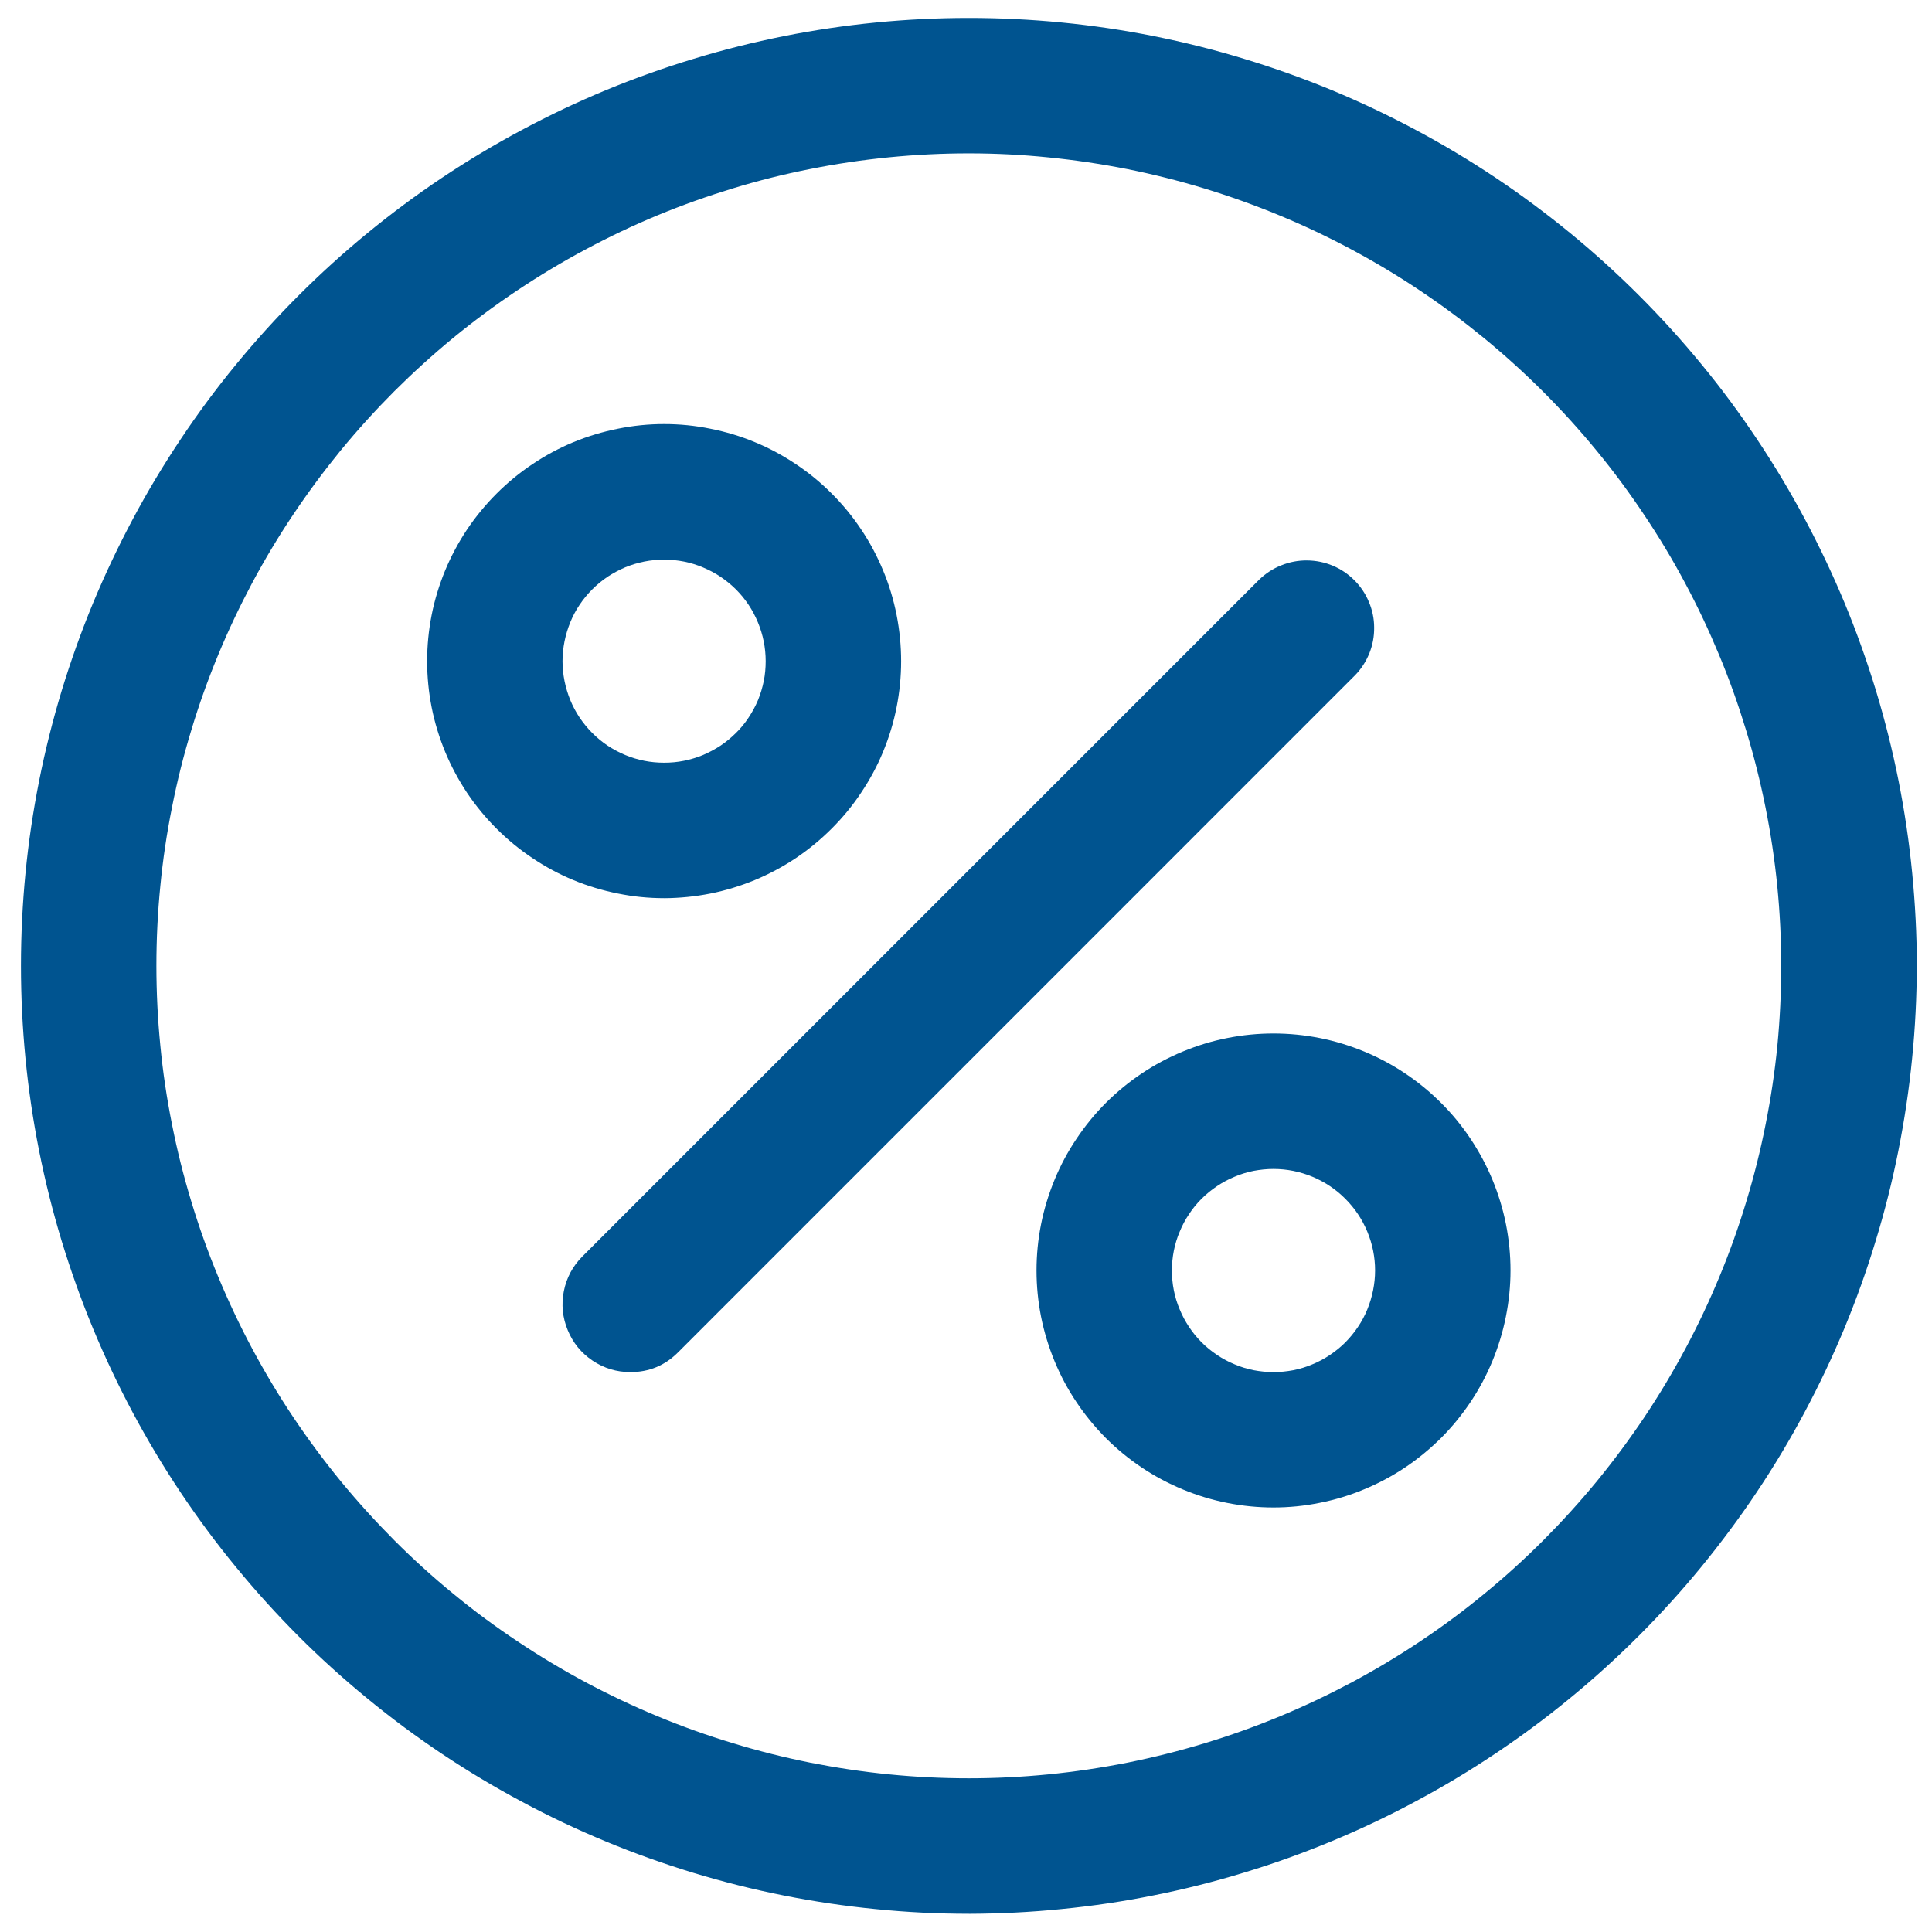
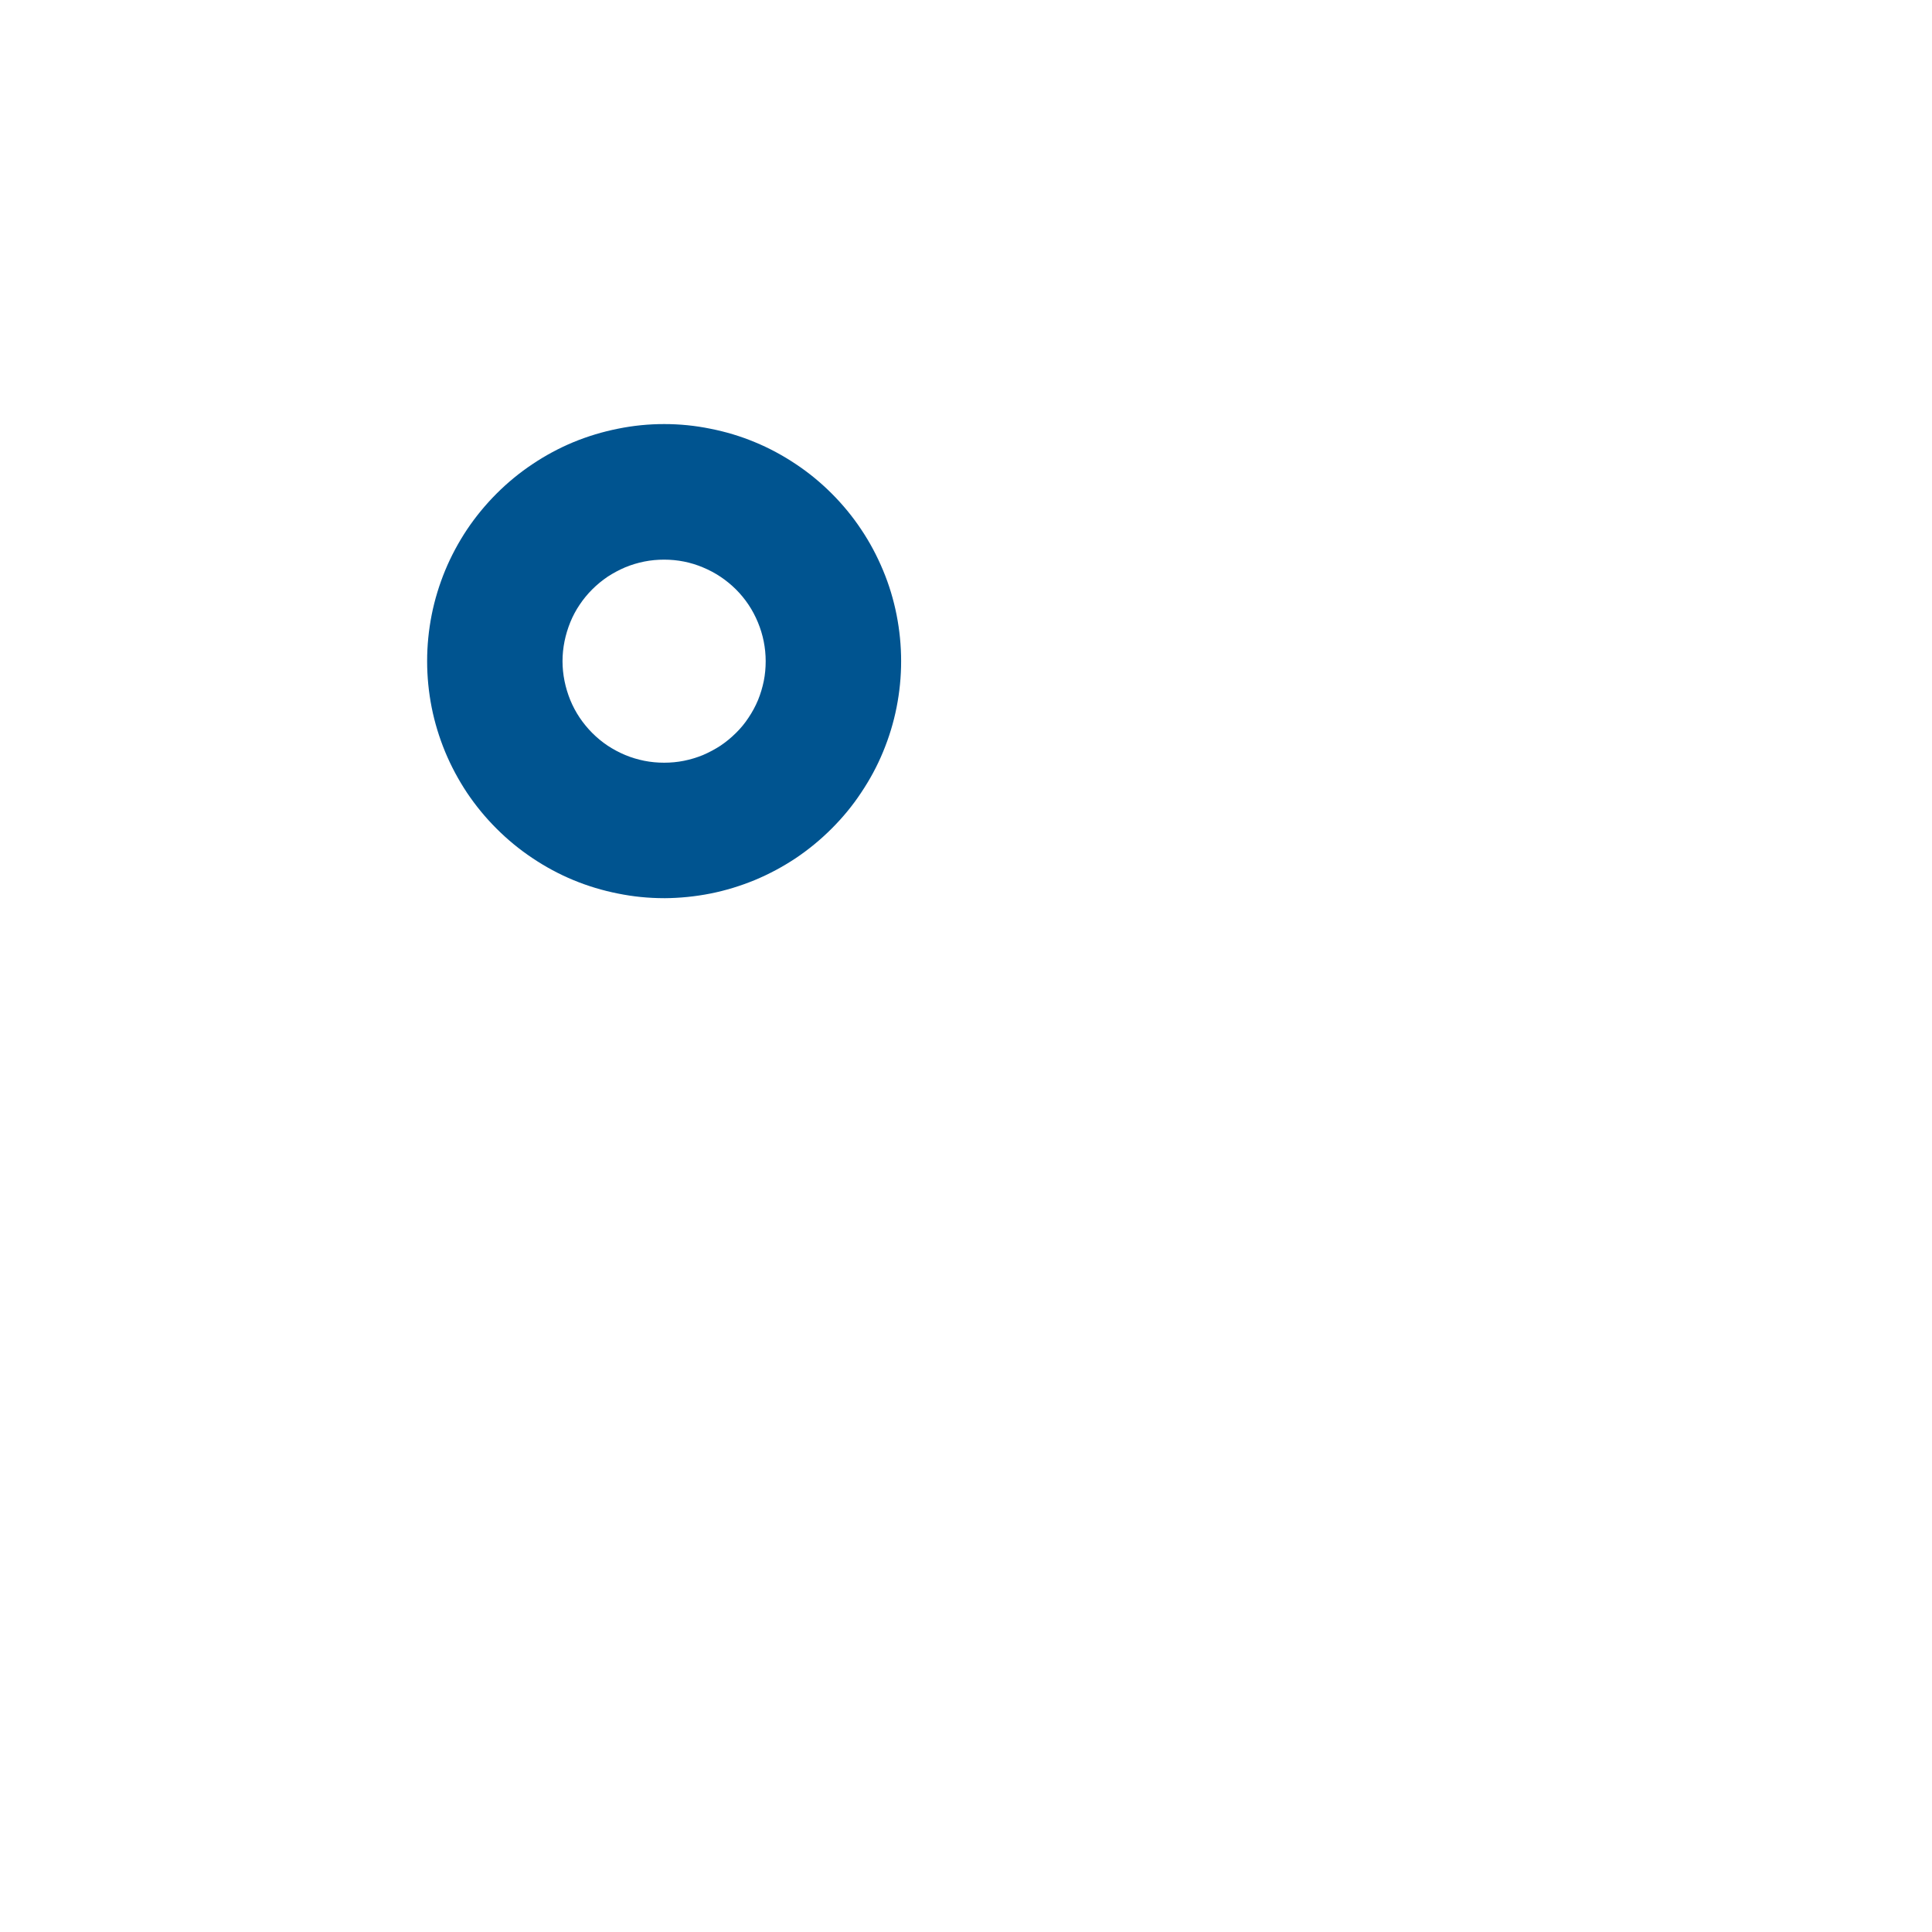
<svg xmlns="http://www.w3.org/2000/svg" xmlns:ns1="http://www.inkscape.org/namespaces/inkscape" xmlns:ns2="http://sodipodi.sourceforge.net/DTD/sodipodi-0.dtd" width="120" height="120" viewBox="0 0 120 120" version="1.1" id="svg5" ns1:version="1.1.2 (0a00cf5339, 2022-02-04)" ns2:docname="1.svg">
  <ns2:namedview id="namedview7" pagecolor="#ffffff" bordercolor="#666666" borderopacity="1.0" ns1:pageshadow="2" ns1:pageopacity="0.0" ns1:pagecheckerboard="0" ns1:document-units="px" showgrid="false" ns1:zoom="3.2291667" ns1:cx="132.69677" ns1:cy="41.806452" ns1:window-width="1920" ns1:window-height="947" ns1:window-x="0" ns1:window-y="1112" ns1:window-maximized="1" ns1:current-layer="layer1" />
  <defs id="defs2">
    <clipPath id="ba9db3f271">
-       <path d="M 57.293 8.852 L 130.922 8.852 L 130.922 82.48 L 57.293 82.48 Z M 57.293 8.852 " clip-rule="nonzero" id="path9" />
-     </clipPath>
+       </clipPath>
  </defs>
  <g ns1:label="Capa 1" ns1:groupmode="layer" id="layer1">
    <g id="g35" transform="matrix(1.603,0,0,1.603,-90.539,-13.073)">
      <path fill="#005490" d="m 82.215,42.957 c -0.605,0 -1.199,-0.059 -1.793,-0.18 -0.59,-0.117 -1.164,-0.289 -1.723,-0.52 -0.555,-0.23 -1.086,-0.516 -1.586,-0.852 -0.5,-0.332 -0.965,-0.715 -1.391,-1.141 C 75.297,39.84 74.914,39.375 74.578,38.875 74.246,38.375 73.961,37.844 73.73,37.289 73.5,36.73 73.324,36.156 73.207,35.566 73.09,34.973 73.031,34.375 73.031,33.773 c 0,-0.602 0.059,-1.199 0.176,-1.793 0.117,-0.59 0.293,-1.164 0.523,-1.723 0.23,-0.555 0.516,-1.086 0.848,-1.586 0.336,-0.5 0.719,-0.965 1.145,-1.391 0.426,-0.426 0.891,-0.809 1.391,-1.141 0.5,-0.336 1.031,-0.621 1.586,-0.852 0.559,-0.23 1.133,-0.402 1.723,-0.52 0.594,-0.121 1.188,-0.18 1.793,-0.18 0.602,0 1.199,0.059 1.789,0.18 0.594,0.117 1.168,0.289 1.723,0.52 0.559,0.23 1.086,0.516 1.59,0.852 0.5,0.332 0.965,0.715 1.391,1.141 0.426,0.426 0.809,0.891 1.141,1.391 0.336,0.5 0.617,1.031 0.848,1.586 0.234,0.559 0.406,1.133 0.523,1.723 0.117,0.594 0.176,1.191 0.176,1.793 0,0.602 -0.059,1.199 -0.176,1.789 -0.117,0.594 -0.293,1.168 -0.523,1.723 -0.23,0.559 -0.516,1.086 -0.852,1.586 -0.332,0.504 -0.715,0.965 -1.141,1.391 -0.426,0.426 -0.891,0.809 -1.391,1.145 -0.5,0.332 -1.031,0.617 -1.586,0.848 -0.559,0.23 -1.133,0.406 -1.723,0.523 -0.59,0.117 -1.188,0.176 -1.789,0.18 z m 0,-13.117 c -0.258,0 -0.516,0.023 -0.77,0.074 -0.254,0.051 -0.5,0.125 -0.738,0.223 -0.238,0.102 -0.465,0.223 -0.68,0.363 -0.215,0.145 -0.414,0.309 -0.598,0.492 -0.18,0.18 -0.344,0.379 -0.488,0.594 -0.145,0.215 -0.266,0.441 -0.363,0.68 -0.098,0.242 -0.172,0.488 -0.223,0.738 -0.051,0.254 -0.078,0.512 -0.078,0.77 0,0.258 0.027,0.516 0.078,0.77 0.051,0.25 0.125,0.496 0.223,0.738 0.098,0.238 0.219,0.465 0.363,0.68 0.145,0.215 0.309,0.414 0.488,0.594 0.184,0.184 0.383,0.348 0.598,0.492 0.215,0.141 0.441,0.262 0.68,0.363 0.238,0.098 0.484,0.172 0.738,0.223 0.254,0.051 0.512,0.074 0.77,0.074 0.258,0 0.512,-0.023 0.766,-0.074 0.254,-0.051 0.5,-0.125 0.738,-0.223 0.238,-0.102 0.465,-0.223 0.68,-0.363 0.215,-0.145 0.414,-0.309 0.598,-0.492 0.184,-0.18 0.348,-0.379 0.488,-0.594 0.145,-0.215 0.266,-0.441 0.367,-0.68 0.098,-0.242 0.172,-0.488 0.223,-0.738 0.051,-0.254 0.074,-0.512 0.074,-0.77 C 86.148,33.25 86.047,32.75 85.848,32.27 85.648,31.785 85.363,31.359 84.996,30.992 84.625,30.625 84.199,30.34 83.719,30.141 83.238,29.938 82.734,29.84 82.215,29.84 Z m 0,0" fill-opacity="1" fill-rule="nonzero" id="path14" />
-       <path fill="#005490" d="m 105.824,66.566 c -0.602,0 -1.199,-0.059 -1.789,-0.176 -0.594,-0.117 -1.168,-0.293 -1.723,-0.523 -0.559,-0.23 -1.086,-0.512 -1.59,-0.848 -0.5,-0.336 -0.965,-0.715 -1.391,-1.141 -0.426,-0.43 -0.805,-0.891 -1.141,-1.395 -0.336,-0.5 -0.617,-1.027 -0.848,-1.586 -0.23,-0.559 -0.406,-1.133 -0.523,-1.723 -0.117,-0.59 -0.176,-1.188 -0.176,-1.793 0,-0.602 0.059,-1.199 0.176,-1.789 0.117,-0.59 0.293,-1.164 0.523,-1.723 0.23,-0.559 0.512,-1.086 0.848,-1.586 0.336,-0.504 0.715,-0.969 1.141,-1.395 0.426,-0.426 0.891,-0.805 1.391,-1.141 0.504,-0.336 1.031,-0.617 1.59,-0.848 0.555,-0.23 1.129,-0.406 1.723,-0.523 0.59,-0.117 1.188,-0.176 1.789,-0.176 0.605,0 1.199,0.059 1.793,0.176 0.59,0.117 1.164,0.293 1.723,0.523 0.555,0.23 1.086,0.512 1.586,0.848 0.504,0.336 0.965,0.715 1.391,1.141 0.43,0.426 0.809,0.891 1.145,1.395 0.332,0.5 0.617,1.027 0.848,1.586 0.23,0.559 0.406,1.133 0.523,1.723 0.117,0.59 0.176,1.188 0.176,1.789 0,0.605 -0.062,1.203 -0.18,1.793 -0.117,0.59 -0.293,1.164 -0.523,1.723 -0.23,0.555 -0.512,1.082 -0.848,1.586 -0.336,0.5 -0.715,0.965 -1.141,1.391 -0.43,0.426 -0.891,0.805 -1.391,1.141 -0.504,0.336 -1.031,0.617 -1.59,0.848 -0.555,0.234 -1.129,0.406 -1.719,0.523 -0.594,0.121 -1.188,0.18 -1.793,0.18 z m 0,-13.117 c -0.258,0 -0.512,0.027 -0.766,0.074 -0.254,0.051 -0.5,0.125 -0.738,0.227 -0.238,0.098 -0.465,0.219 -0.68,0.363 -0.215,0.145 -0.414,0.305 -0.598,0.488 -0.184,0.184 -0.348,0.383 -0.488,0.598 -0.145,0.215 -0.266,0.441 -0.363,0.68 -0.102,0.238 -0.176,0.484 -0.227,0.738 -0.051,0.254 -0.074,0.508 -0.074,0.766 0,0.262 0.023,0.516 0.074,0.77 0.051,0.254 0.125,0.5 0.227,0.738 0.098,0.238 0.219,0.465 0.363,0.68 0.141,0.215 0.305,0.414 0.488,0.598 0.184,0.184 0.383,0.344 0.598,0.488 0.215,0.145 0.441,0.266 0.68,0.363 0.238,0.102 0.484,0.176 0.738,0.227 0.254,0.047 0.508,0.074 0.766,0.074 0.258,0 0.516,-0.027 0.77,-0.074 0.254,-0.051 0.5,-0.125 0.738,-0.227 0.238,-0.098 0.465,-0.219 0.68,-0.363 0.215,-0.145 0.414,-0.305 0.598,-0.488 0.18,-0.184 0.344,-0.383 0.488,-0.598 0.145,-0.215 0.266,-0.441 0.363,-0.68 0.098,-0.238 0.172,-0.484 0.223,-0.738 0.051,-0.254 0.078,-0.508 0.078,-0.77 0,-0.52 -0.102,-1.023 -0.301,-1.504 -0.199,-0.48 -0.484,-0.906 -0.855,-1.277 -0.367,-0.367 -0.793,-0.652 -1.273,-0.852 -0.484,-0.199 -0.984,-0.301 -1.508,-0.301 z m 0,0" fill-opacity="1" fill-rule="nonzero" id="path16" />
-       <path fill="#005490" d="m 80.902,61.32 c -0.531,0 -1.016,-0.148 -1.457,-0.441 -0.441,-0.297 -0.762,-0.688 -0.965,-1.18 -0.203,-0.488 -0.254,-0.996 -0.152,-1.516 0.105,-0.52 0.344,-0.969 0.719,-1.344 L 105.281,30.605 c 0.25,-0.238 0.531,-0.422 0.852,-0.547 0.32,-0.129 0.652,-0.191 0.996,-0.188 0.344,0.004 0.672,0.07 0.992,0.203 0.316,0.133 0.594,0.32 0.84,0.566 0.242,0.242 0.43,0.523 0.562,0.84 0.133,0.316 0.203,0.648 0.203,0.992 0.004,0.344 -0.059,0.676 -0.184,0.992 -0.129,0.32 -0.312,0.605 -0.551,0.852 L 82.758,60.551 c -0.512,0.516 -1.129,0.77 -1.855,0.77 z m 0,0" fill-opacity="1" fill-rule="nonzero" id="path18" />
      <g clip-path="url(#ba9db3f271)" id="g22">
-         <path fill="#005490" d="m 94.02,82.309 c -1.203,0 -2.402,-0.059 -3.602,-0.18 -1.195,-0.117 -2.383,-0.293 -3.562,-0.527 -1.18,-0.234 -2.348,-0.527 -3.496,-0.875 -1.152,-0.352 -2.285,-0.754 -3.395,-1.215 -1.113,-0.461 -2.199,-0.973 -3.258,-1.543 -1.062,-0.566 -2.094,-1.184 -3.094,-1.852 -1,-0.668 -1.965,-1.383 -2.895,-2.148 -0.93,-0.762 -1.82,-1.566 -2.672,-2.418 -0.848,-0.852 -1.656,-1.742 -2.418,-2.672 -0.766,-0.93 -1.48,-1.895 -2.148,-2.895 -0.668,-1 -1.285,-2.031 -1.852,-3.09 C 61.062,61.832 60.547,60.746 60.086,59.633 59.625,58.523 59.223,57.391 58.871,56.242 58.523,55.09 58.23,53.926 57.996,52.746 57.762,51.566 57.586,50.375 57.469,49.18 57.352,47.98 57.293,46.781 57.293,45.578 c 0,-1.203 0.059,-2.402 0.176,-3.598 0.117,-1.199 0.293,-2.387 0.527,-3.566 0.234,-1.18 0.527,-2.344 0.875,-3.496 0.352,-1.152 0.754,-2.281 1.215,-3.395 0.461,-1.109 0.977,-2.195 1.543,-3.258 0.566,-1.062 1.184,-2.09 1.852,-3.09 0.668,-1.004 1.383,-1.969 2.148,-2.898 0.762,-0.93 1.57,-1.82 2.418,-2.668 0.852,-0.852 1.742,-1.66 2.672,-2.422 0.93,-0.762 1.895,-1.48 2.895,-2.148 1,-0.668 2.031,-1.285 3.094,-1.852 1.059,-0.566 2.145,-1.082 3.258,-1.543 1.109,-0.457 2.242,-0.863 3.395,-1.211 1.148,-0.352 2.316,-0.641 3.496,-0.879 1.18,-0.234 2.367,-0.41 3.562,-0.527 1.199,-0.117 2.398,-0.176 3.602,-0.176 1.203,0 2.402,0.059 3.602,0.176 1.195,0.117 2.383,0.293 3.562,0.527 1.18,0.238 2.348,0.527 3.496,0.879 1.152,0.348 2.285,0.754 3.395,1.211 1.113,0.461 2.199,0.977 3.258,1.543 1.062,0.566 2.094,1.184 3.094,1.852 1,0.668 1.965,1.387 2.895,2.148 0.93,0.762 1.82,1.57 2.672,2.422 0.848,0.848 1.656,1.738 2.418,2.668 0.766,0.93 1.48,1.895 2.148,2.898 0.668,1 1.285,2.027 1.852,3.09 0.566,1.062 1.082,2.148 1.543,3.258 0.461,1.113 0.863,2.242 1.215,3.395 0.348,1.152 0.641,2.316 0.875,3.496 0.234,1.18 0.41,2.367 0.527,3.566 0.117,1.195 0.18,2.395 0.18,3.598 -0.004,1.203 -0.062,2.402 -0.184,3.602 -0.117,1.195 -0.297,2.383 -0.531,3.562 -0.234,1.18 -0.527,2.344 -0.879,3.492 -0.348,1.152 -0.754,2.281 -1.215,3.395 -0.461,1.109 -0.977,2.195 -1.543,3.254 -0.566,1.062 -1.184,2.094 -1.852,3.09 -0.668,1 -1.387,1.965 -2.148,2.895 -0.762,0.93 -1.57,1.82 -2.422,2.672 -0.848,0.848 -1.738,1.656 -2.668,2.418 -0.93,0.766 -1.895,1.48 -2.895,2.148 -1,0.668 -2.027,1.285 -3.09,1.852 -1.059,0.57 -2.145,1.082 -3.254,1.543 -1.113,0.461 -2.242,0.867 -3.395,1.215 -1.148,0.352 -2.312,0.645 -3.492,0.879 -1.18,0.238 -2.367,0.414 -3.566,0.531 -1.195,0.121 -2.395,0.18 -3.598,0.184 z m 0,-68.211 c -1.031,0 -2.059,0.051 -3.086,0.152 -1.027,0.102 -2.043,0.25 -3.055,0.453 -1.012,0.199 -2.012,0.449 -2.996,0.75 -0.988,0.301 -1.957,0.645 -2.91,1.039 -0.953,0.395 -1.883,0.836 -2.793,1.324 -0.91,0.484 -1.793,1.016 -2.648,1.586 -0.859,0.574 -1.688,1.188 -2.484,1.84 -0.797,0.656 -1.559,1.348 -2.289,2.074 -0.727,0.73 -1.418,1.492 -2.074,2.289 -0.652,0.801 -1.266,1.625 -1.84,2.484 -0.574,0.855 -1.102,1.738 -1.59,2.648 -0.484,0.91 -0.926,1.84 -1.32,2.793 -0.395,0.953 -0.742,1.922 -1.039,2.91 -0.301,0.984 -0.551,1.984 -0.75,2.996 -0.203,1.012 -0.355,2.031 -0.453,3.055 -0.102,1.027 -0.152,2.055 -0.152,3.086 0,1.031 0.051,2.062 0.152,3.086 0.098,1.027 0.25,2.047 0.453,3.059 0.199,1.008 0.449,2.008 0.75,2.996 0.297,0.984 0.645,1.957 1.039,2.906 0.395,0.953 0.836,1.887 1.32,2.793 0.488,0.91 1.016,1.793 1.59,2.652 0.574,0.855 1.188,1.684 1.84,2.48 0.656,0.797 1.348,1.559 2.074,2.289 0.73,0.73 1.492,1.422 2.289,2.074 0.797,0.656 1.625,1.27 2.484,1.84 0.855,0.574 1.738,1.102 2.648,1.59 0.91,0.484 1.84,0.926 2.793,1.32 0.953,0.395 1.922,0.742 2.91,1.039 0.984,0.301 1.984,0.551 2.996,0.754 1.012,0.199 2.027,0.352 3.055,0.453 1.027,0.102 2.055,0.152 3.086,0.152 1.031,0 2.059,-0.051 3.086,-0.152 1.027,-0.102 2.043,-0.254 3.055,-0.453 1.012,-0.203 2.012,-0.453 3,-0.754 0.984,-0.297 1.953,-0.645 2.906,-1.039 0.953,-0.395 1.883,-0.836 2.793,-1.32 0.91,-0.488 1.793,-1.016 2.652,-1.59 0.855,-0.57 1.684,-1.184 2.48,-1.84 0.797,-0.652 1.559,-1.344 2.289,-2.074 0.727,-0.73 1.418,-1.492 2.074,-2.289 0.652,-0.797 1.266,-1.625 1.84,-2.48 0.574,-0.859 1.102,-1.742 1.59,-2.652 0.484,-0.906 0.926,-1.84 1.32,-2.793 0.395,-0.949 0.742,-1.922 1.039,-2.906 0.301,-0.988 0.551,-1.988 0.75,-2.996 0.203,-1.012 0.355,-2.031 0.457,-3.059 0.098,-1.023 0.148,-2.055 0.148,-3.086 0,-1.031 -0.051,-2.059 -0.152,-3.082 -0.102,-1.027 -0.254,-2.047 -0.457,-3.055 -0.203,-1.012 -0.453,-2.012 -0.754,-2.996 -0.301,-0.988 -0.645,-1.957 -1.043,-2.91 -0.395,-0.949 -0.832,-1.879 -1.32,-2.789 -0.484,-0.91 -1.016,-1.793 -1.59,-2.648 C 119.613,27.242 119,26.414 118.344,25.617 117.691,24.82 117,24.059 116.27,23.328 c -0.727,-0.727 -1.492,-1.418 -2.289,-2.074 -0.797,-0.652 -1.621,-1.266 -2.48,-1.84 -0.855,-0.574 -1.738,-1.102 -2.648,-1.59 -0.906,-0.484 -1.836,-0.926 -2.789,-1.32 -0.953,-0.395 -1.922,-0.742 -2.906,-1.043 -0.988,-0.301 -1.988,-0.551 -2.996,-0.754 -1.012,-0.199 -2.031,-0.352 -3.055,-0.453 -1.027,-0.105 -2.055,-0.156 -3.086,-0.156 z m 0,0" fill-opacity="1" fill-rule="nonzero" id="path20" />
-       </g>
+         </g>
    </g>
  </g>
</svg>